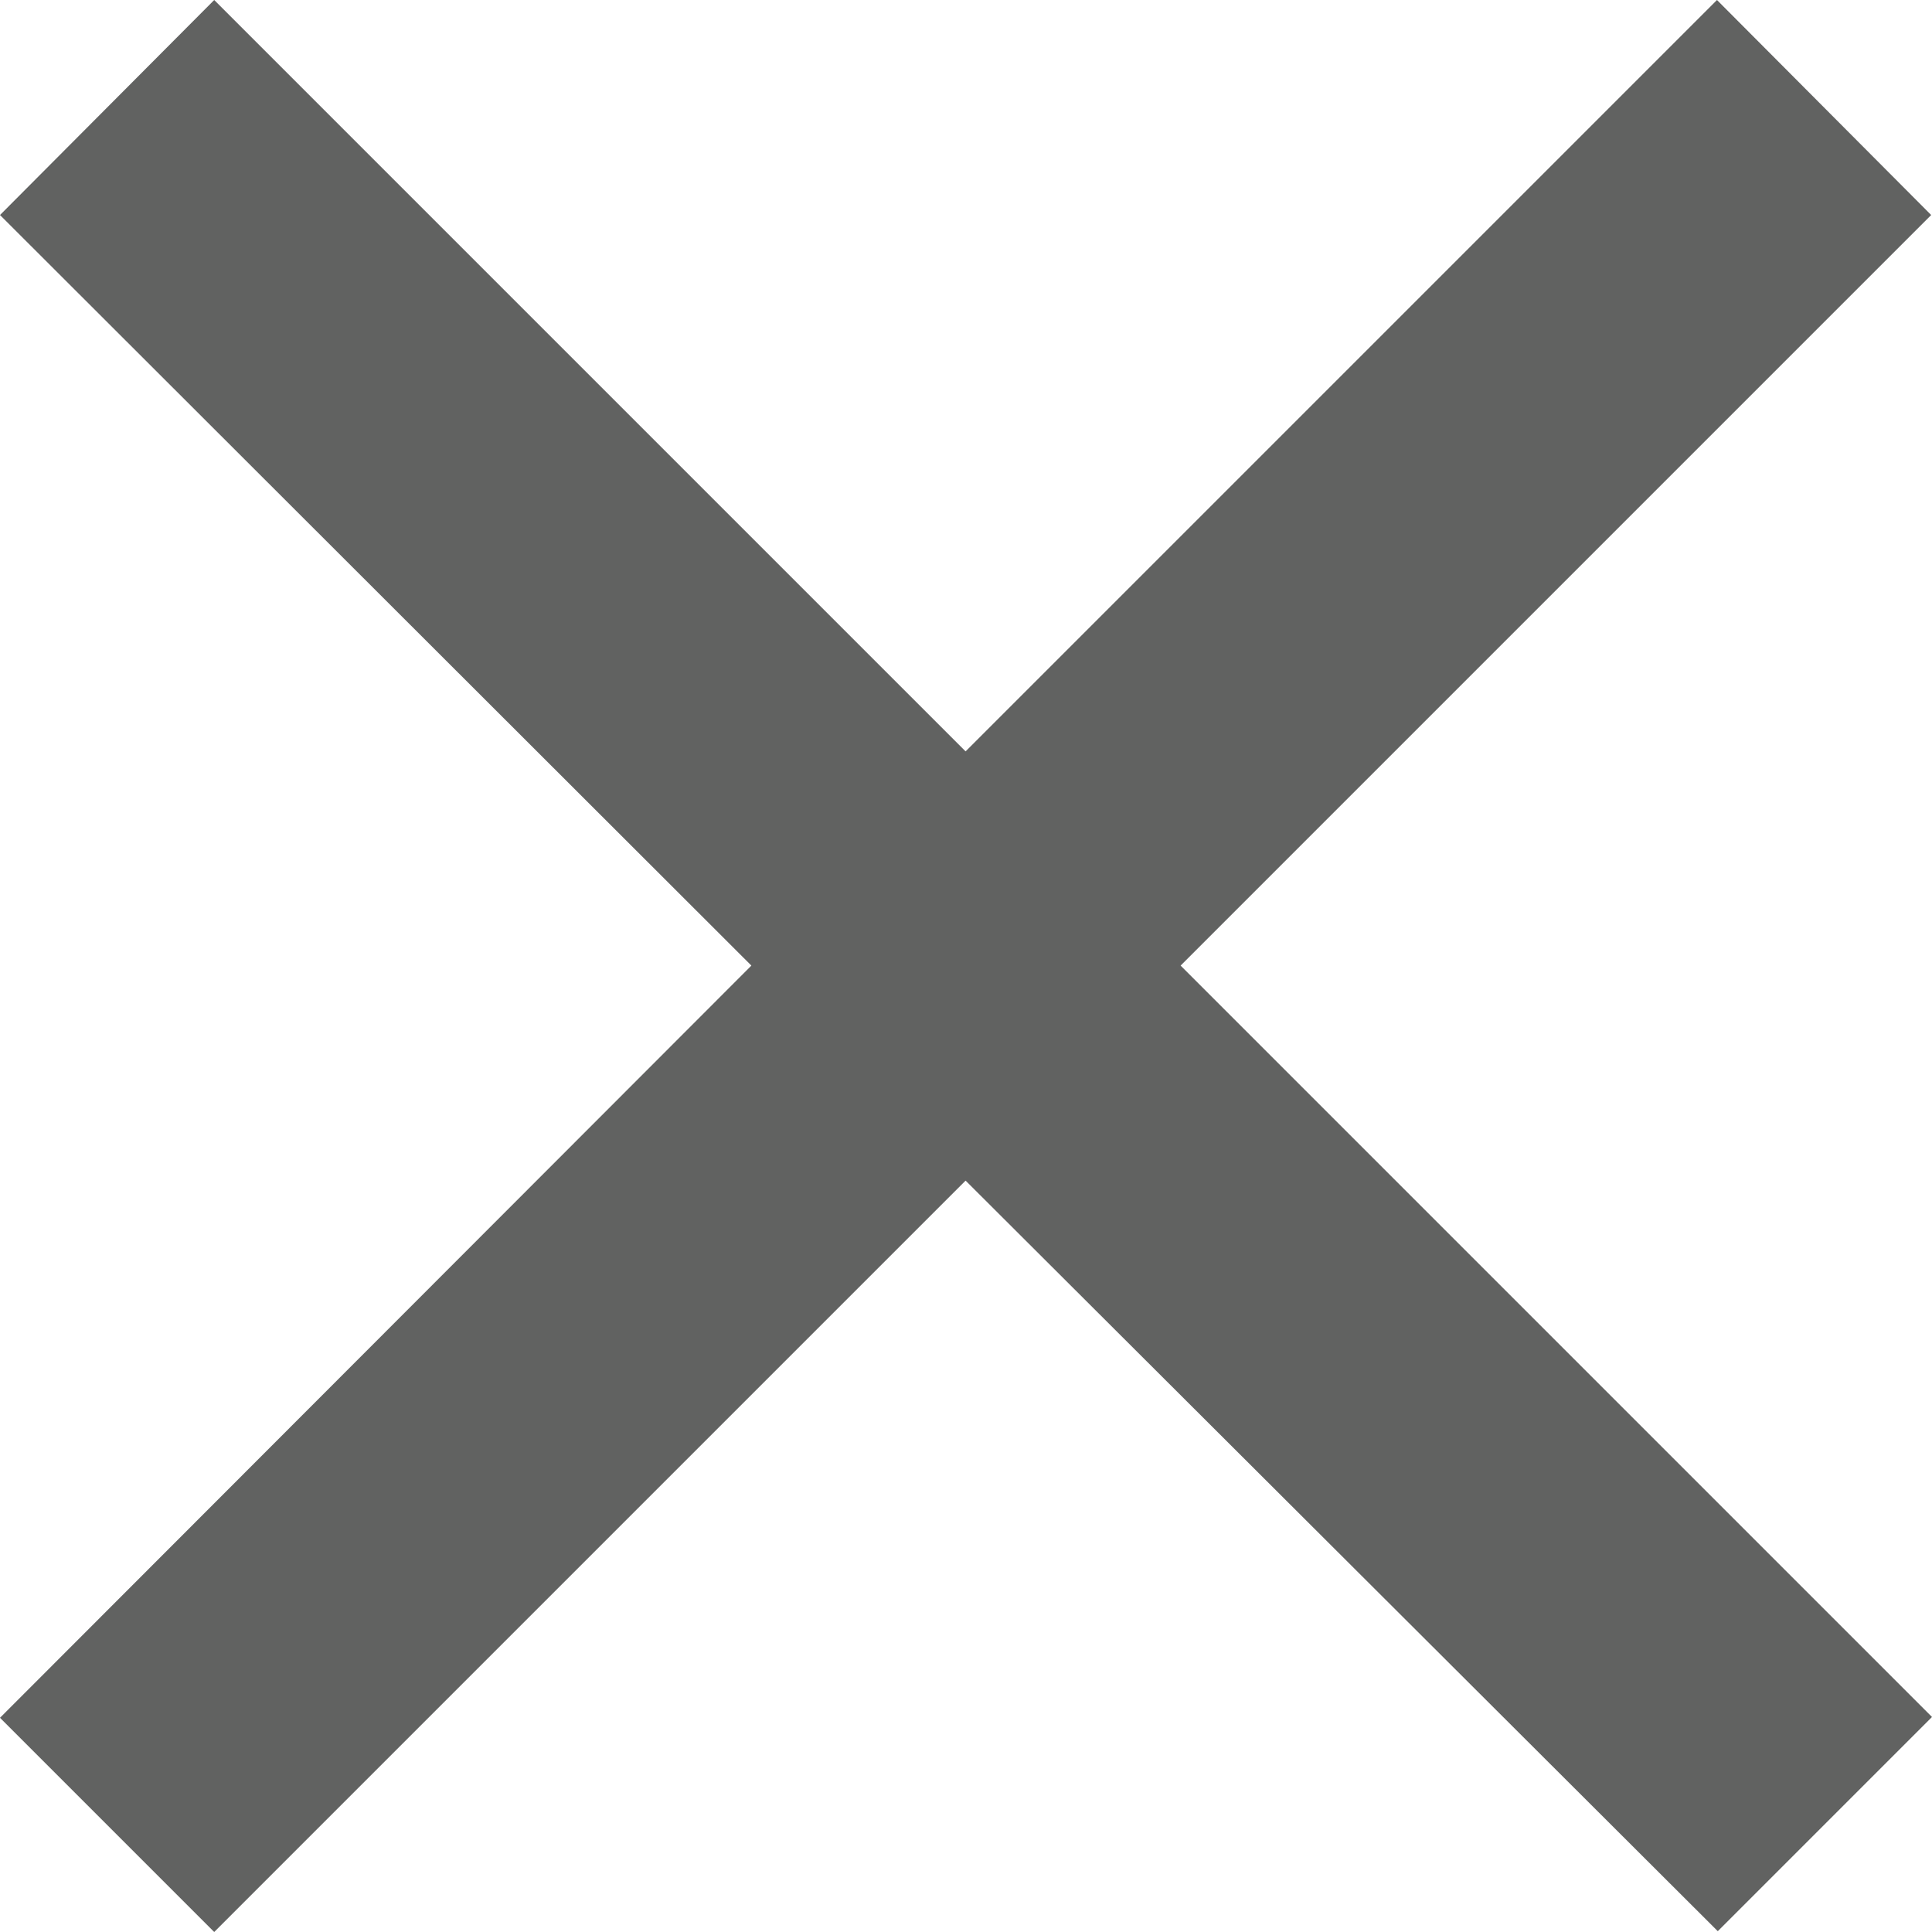
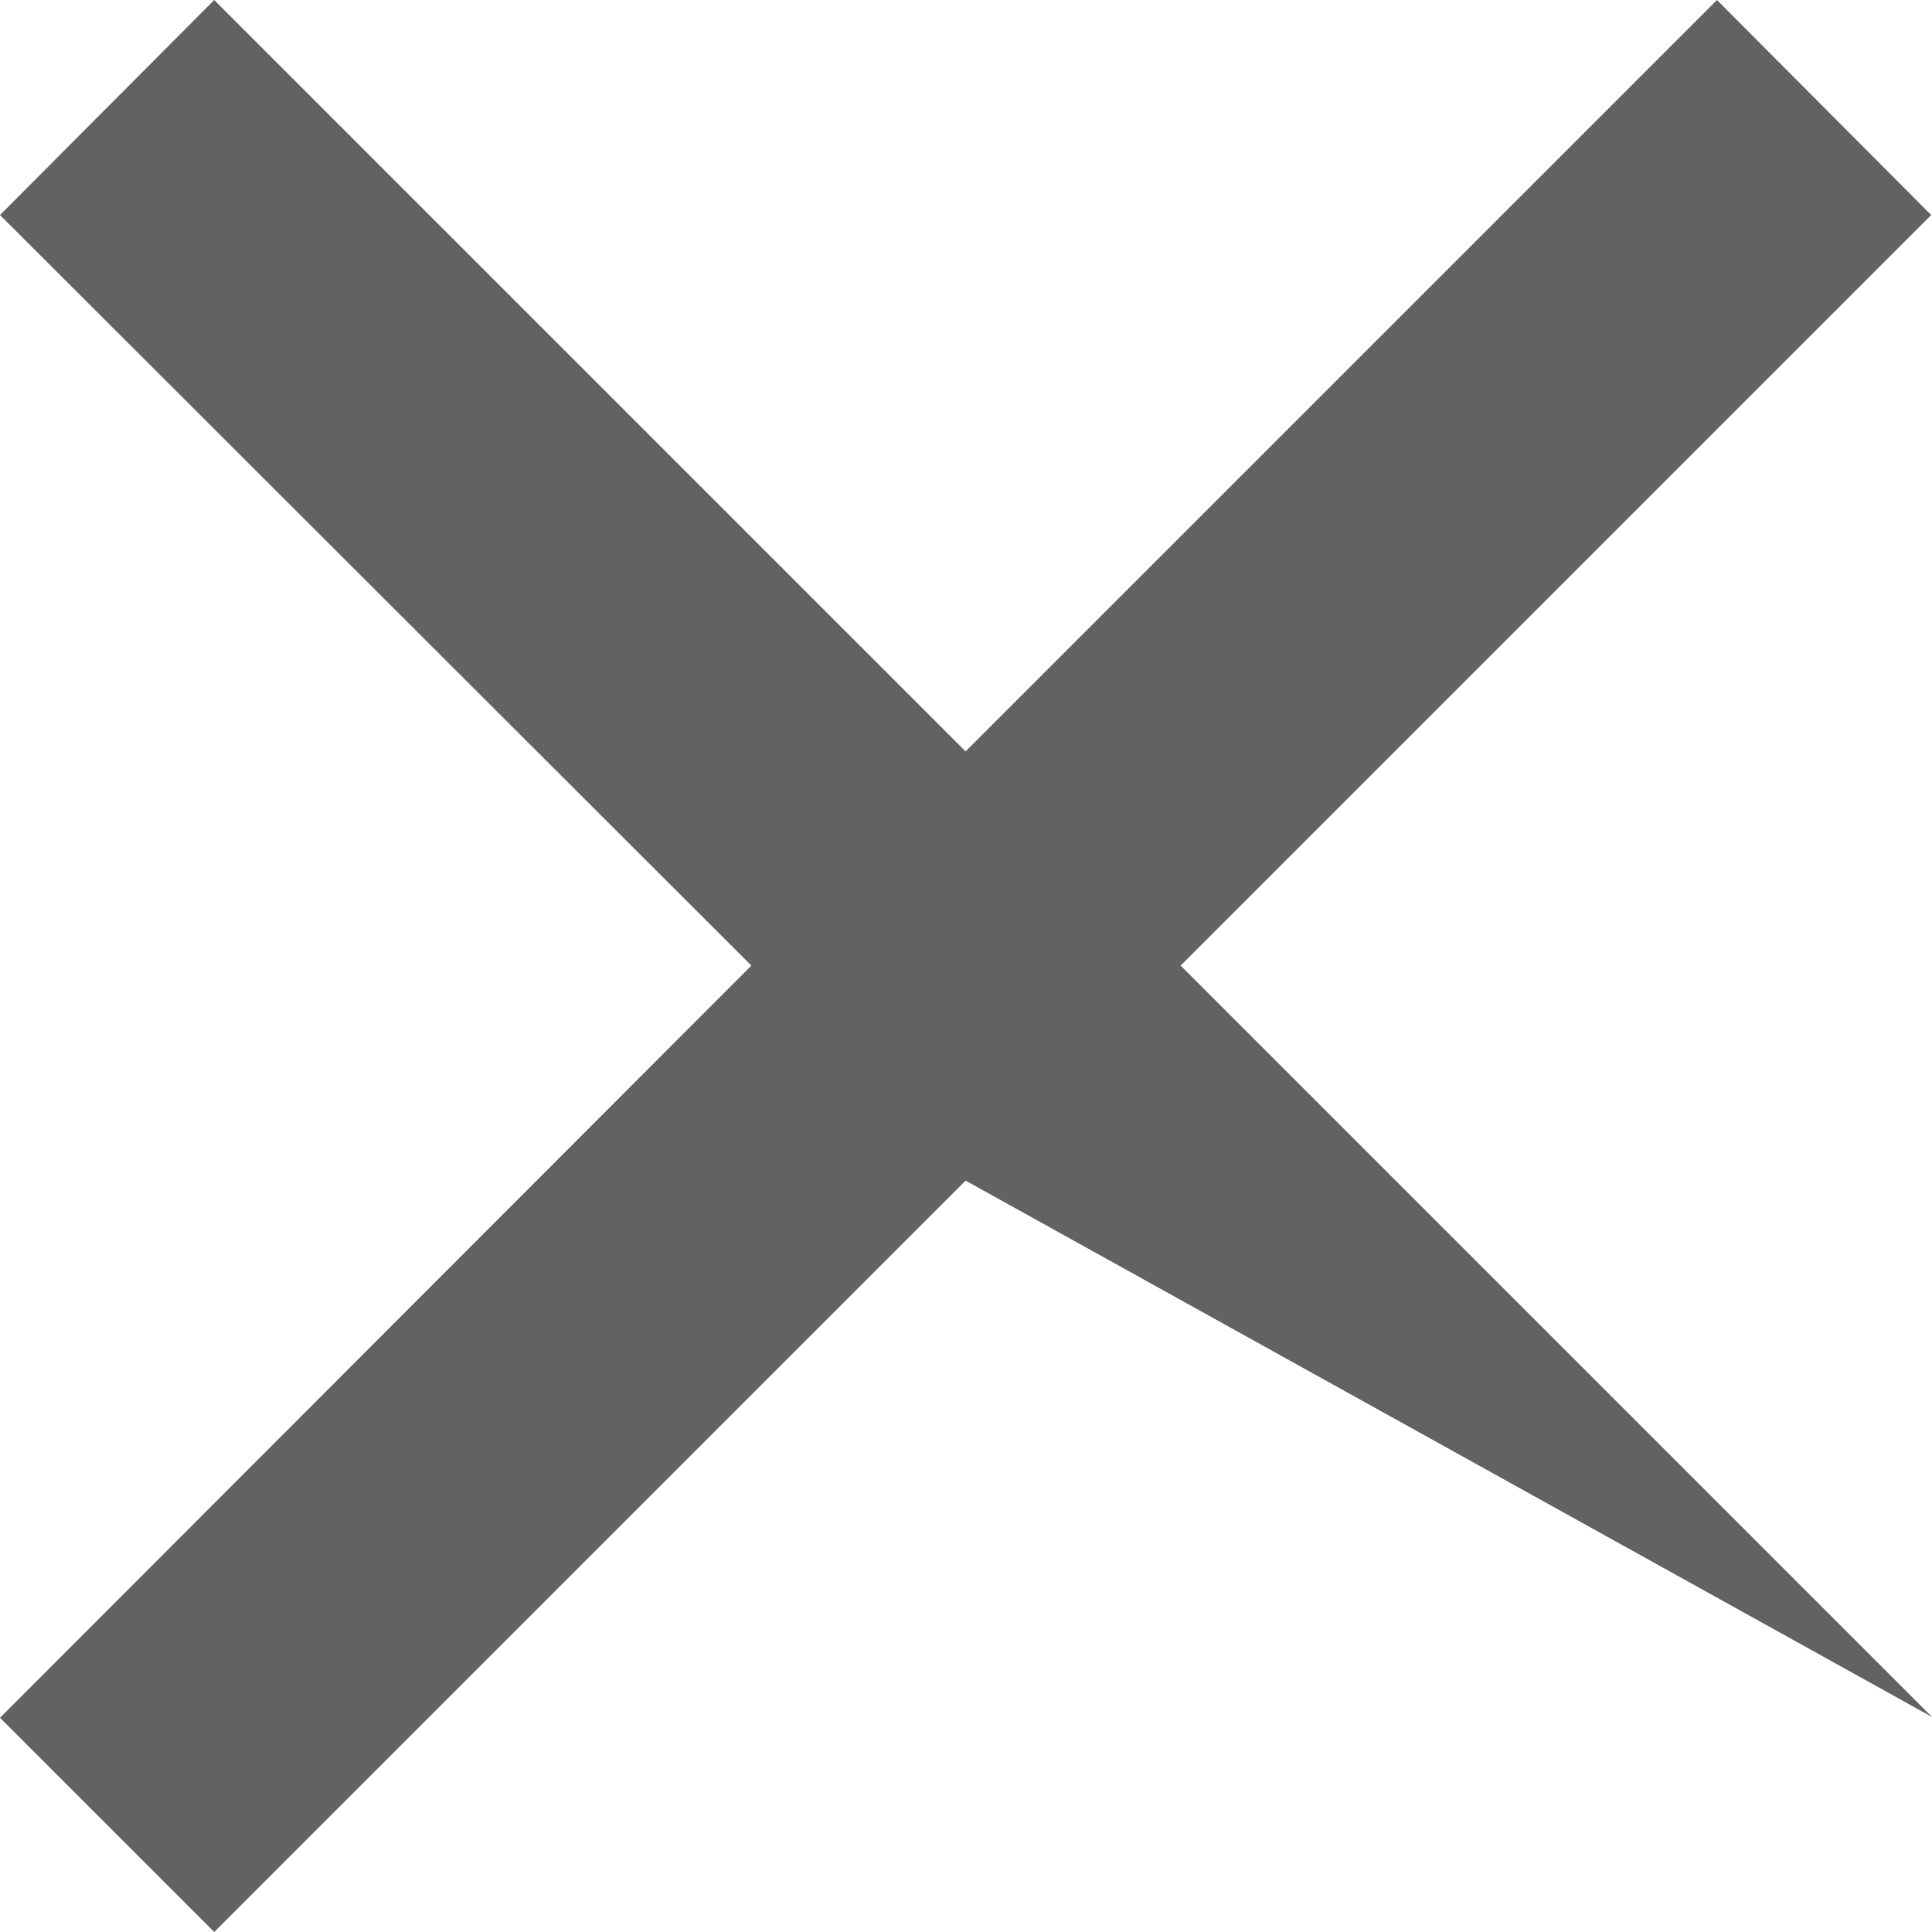
<svg xmlns="http://www.w3.org/2000/svg" id="Layer_2" viewBox="0 0 23.63 23.63">
  <defs>
    <style>.cls-1{fill:#616261;fill-rule:evenodd;}</style>
  </defs>
  <g id="Layer_1-2">
-     <path class="cls-1" d="M23.63,21l-2.62,2.62L11.81,14.44,2.62,23.63l-2.62-2.62L9.19,11.81,0,2.63,2.62,0,11.81,9.19,21,0l2.62,2.63L14.44,11.81l9.19,9.19Z" />
+     <path class="cls-1" d="M23.63,21L11.81,14.44,2.62,23.63l-2.62-2.62L9.19,11.81,0,2.63,2.62,0,11.81,9.19,21,0l2.62,2.63L14.44,11.81l9.19,9.19Z" />
  </g>
</svg>